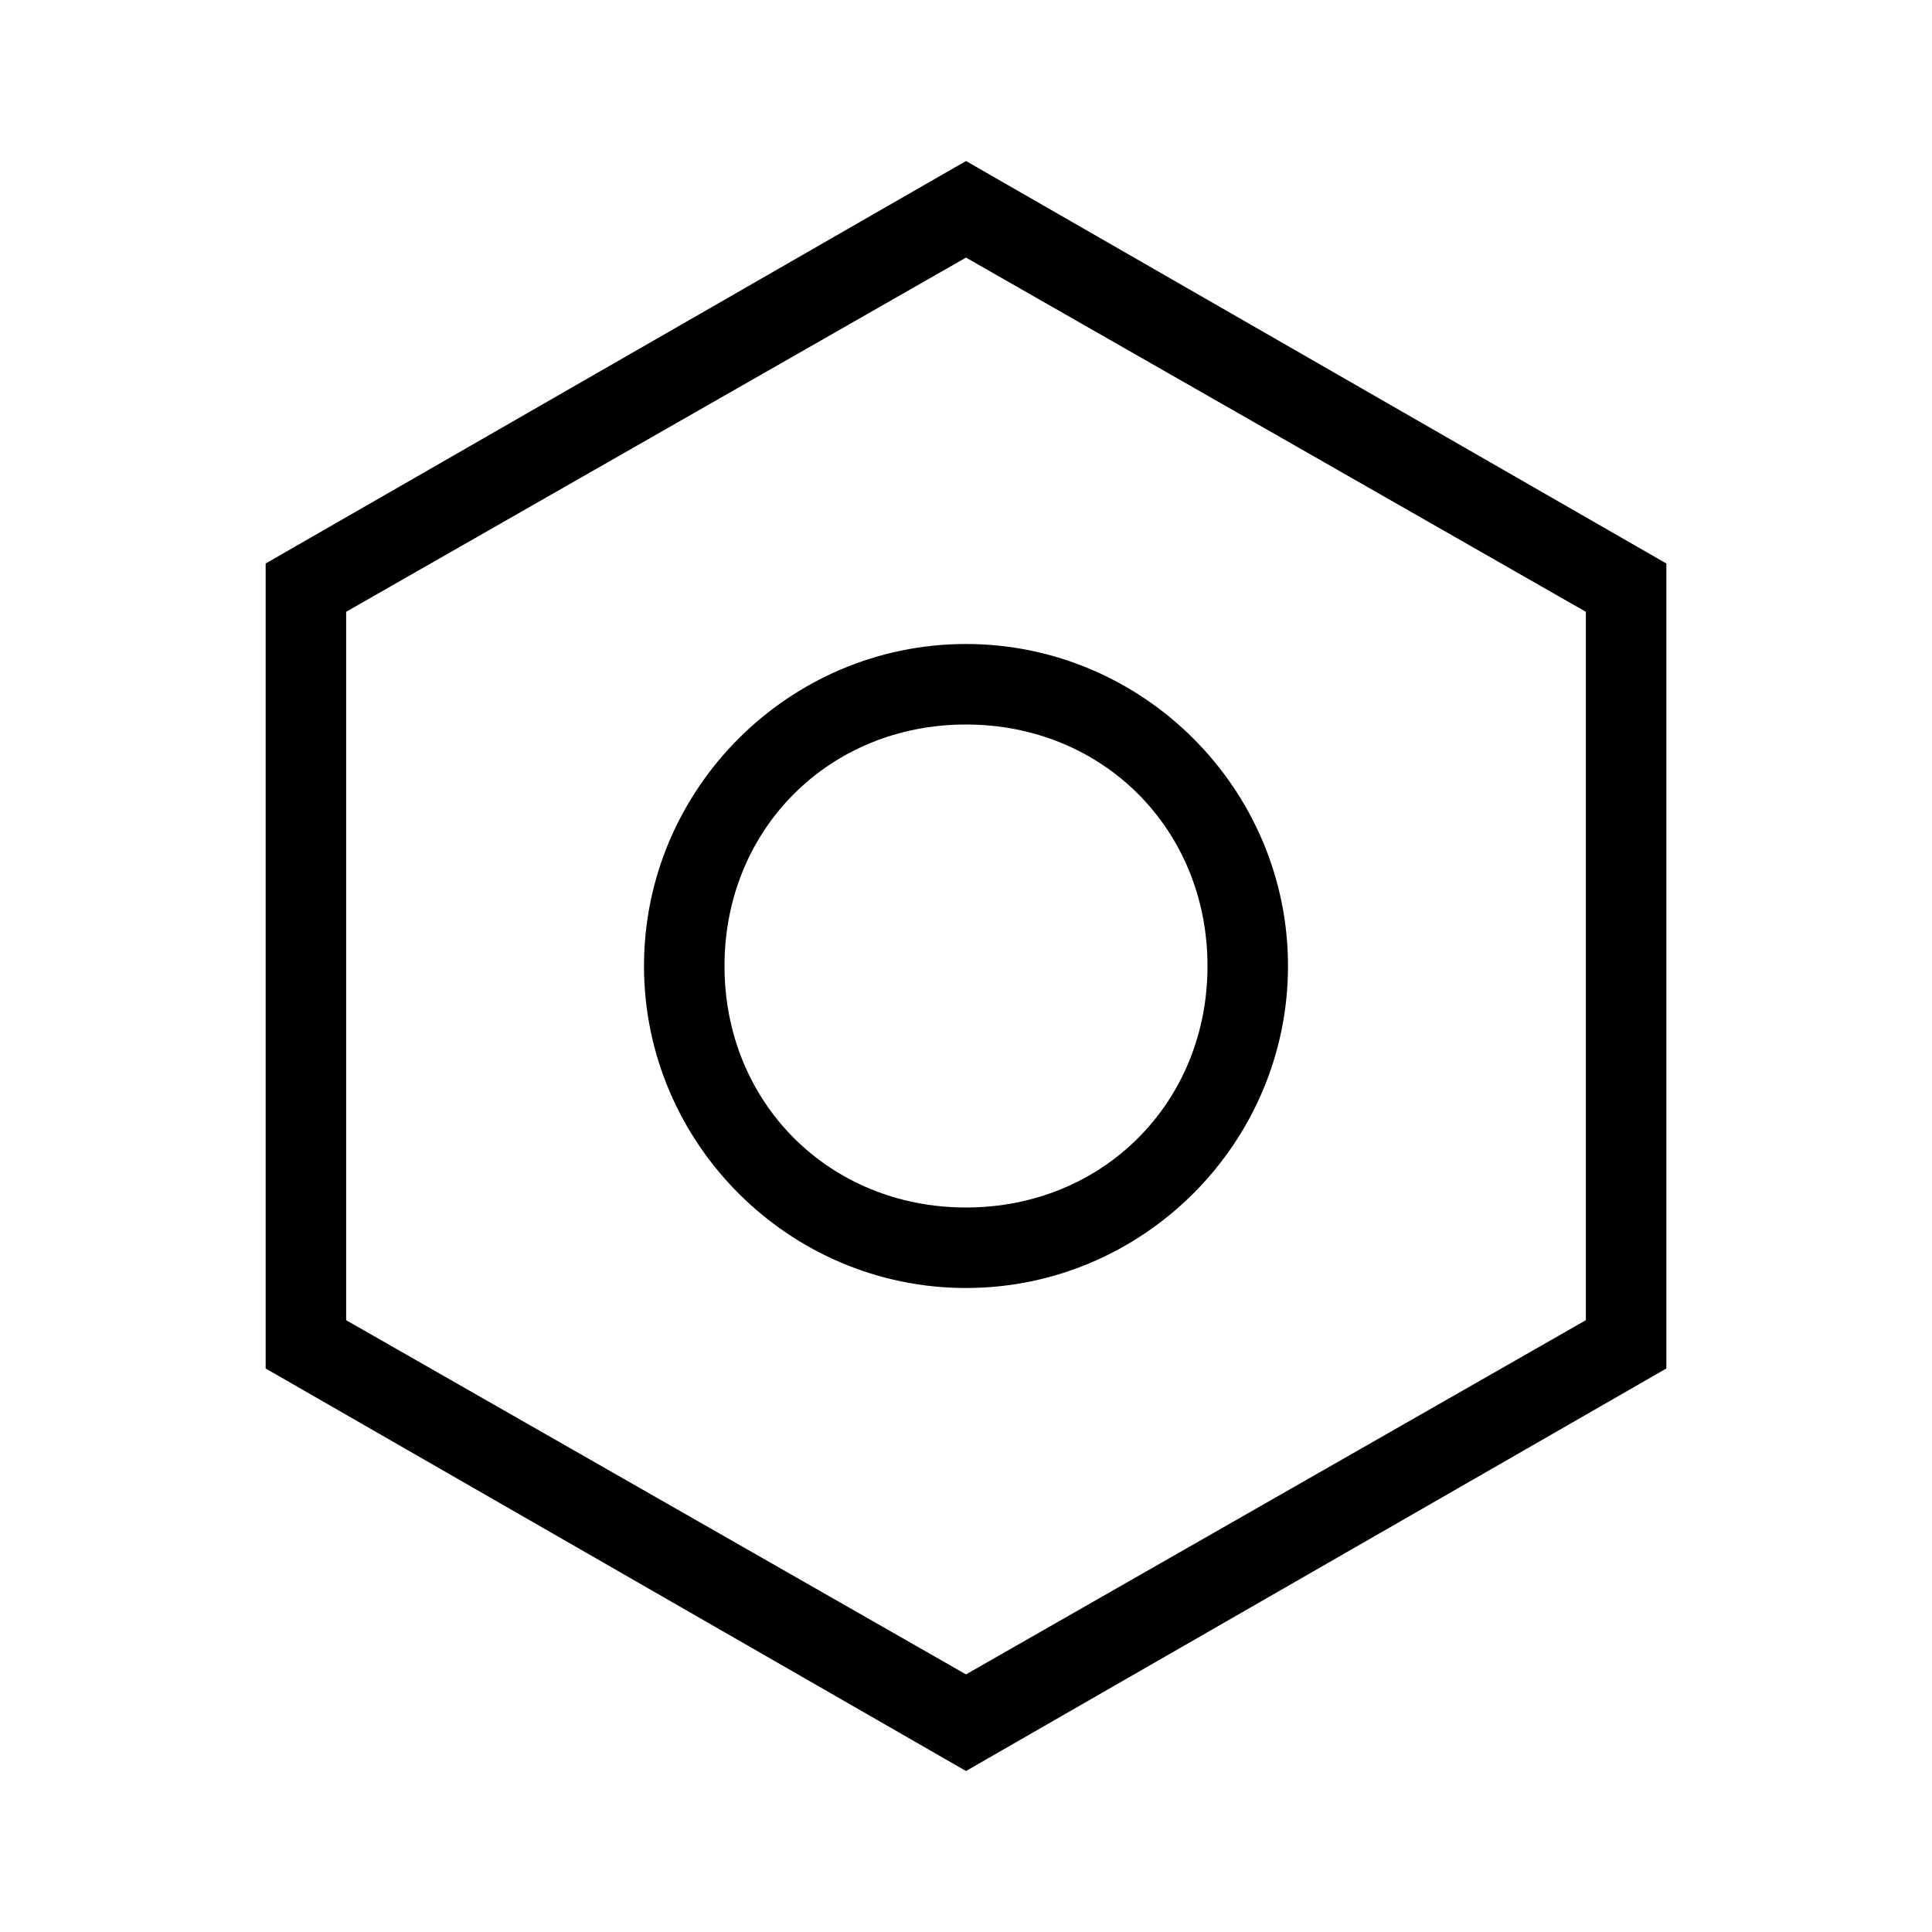
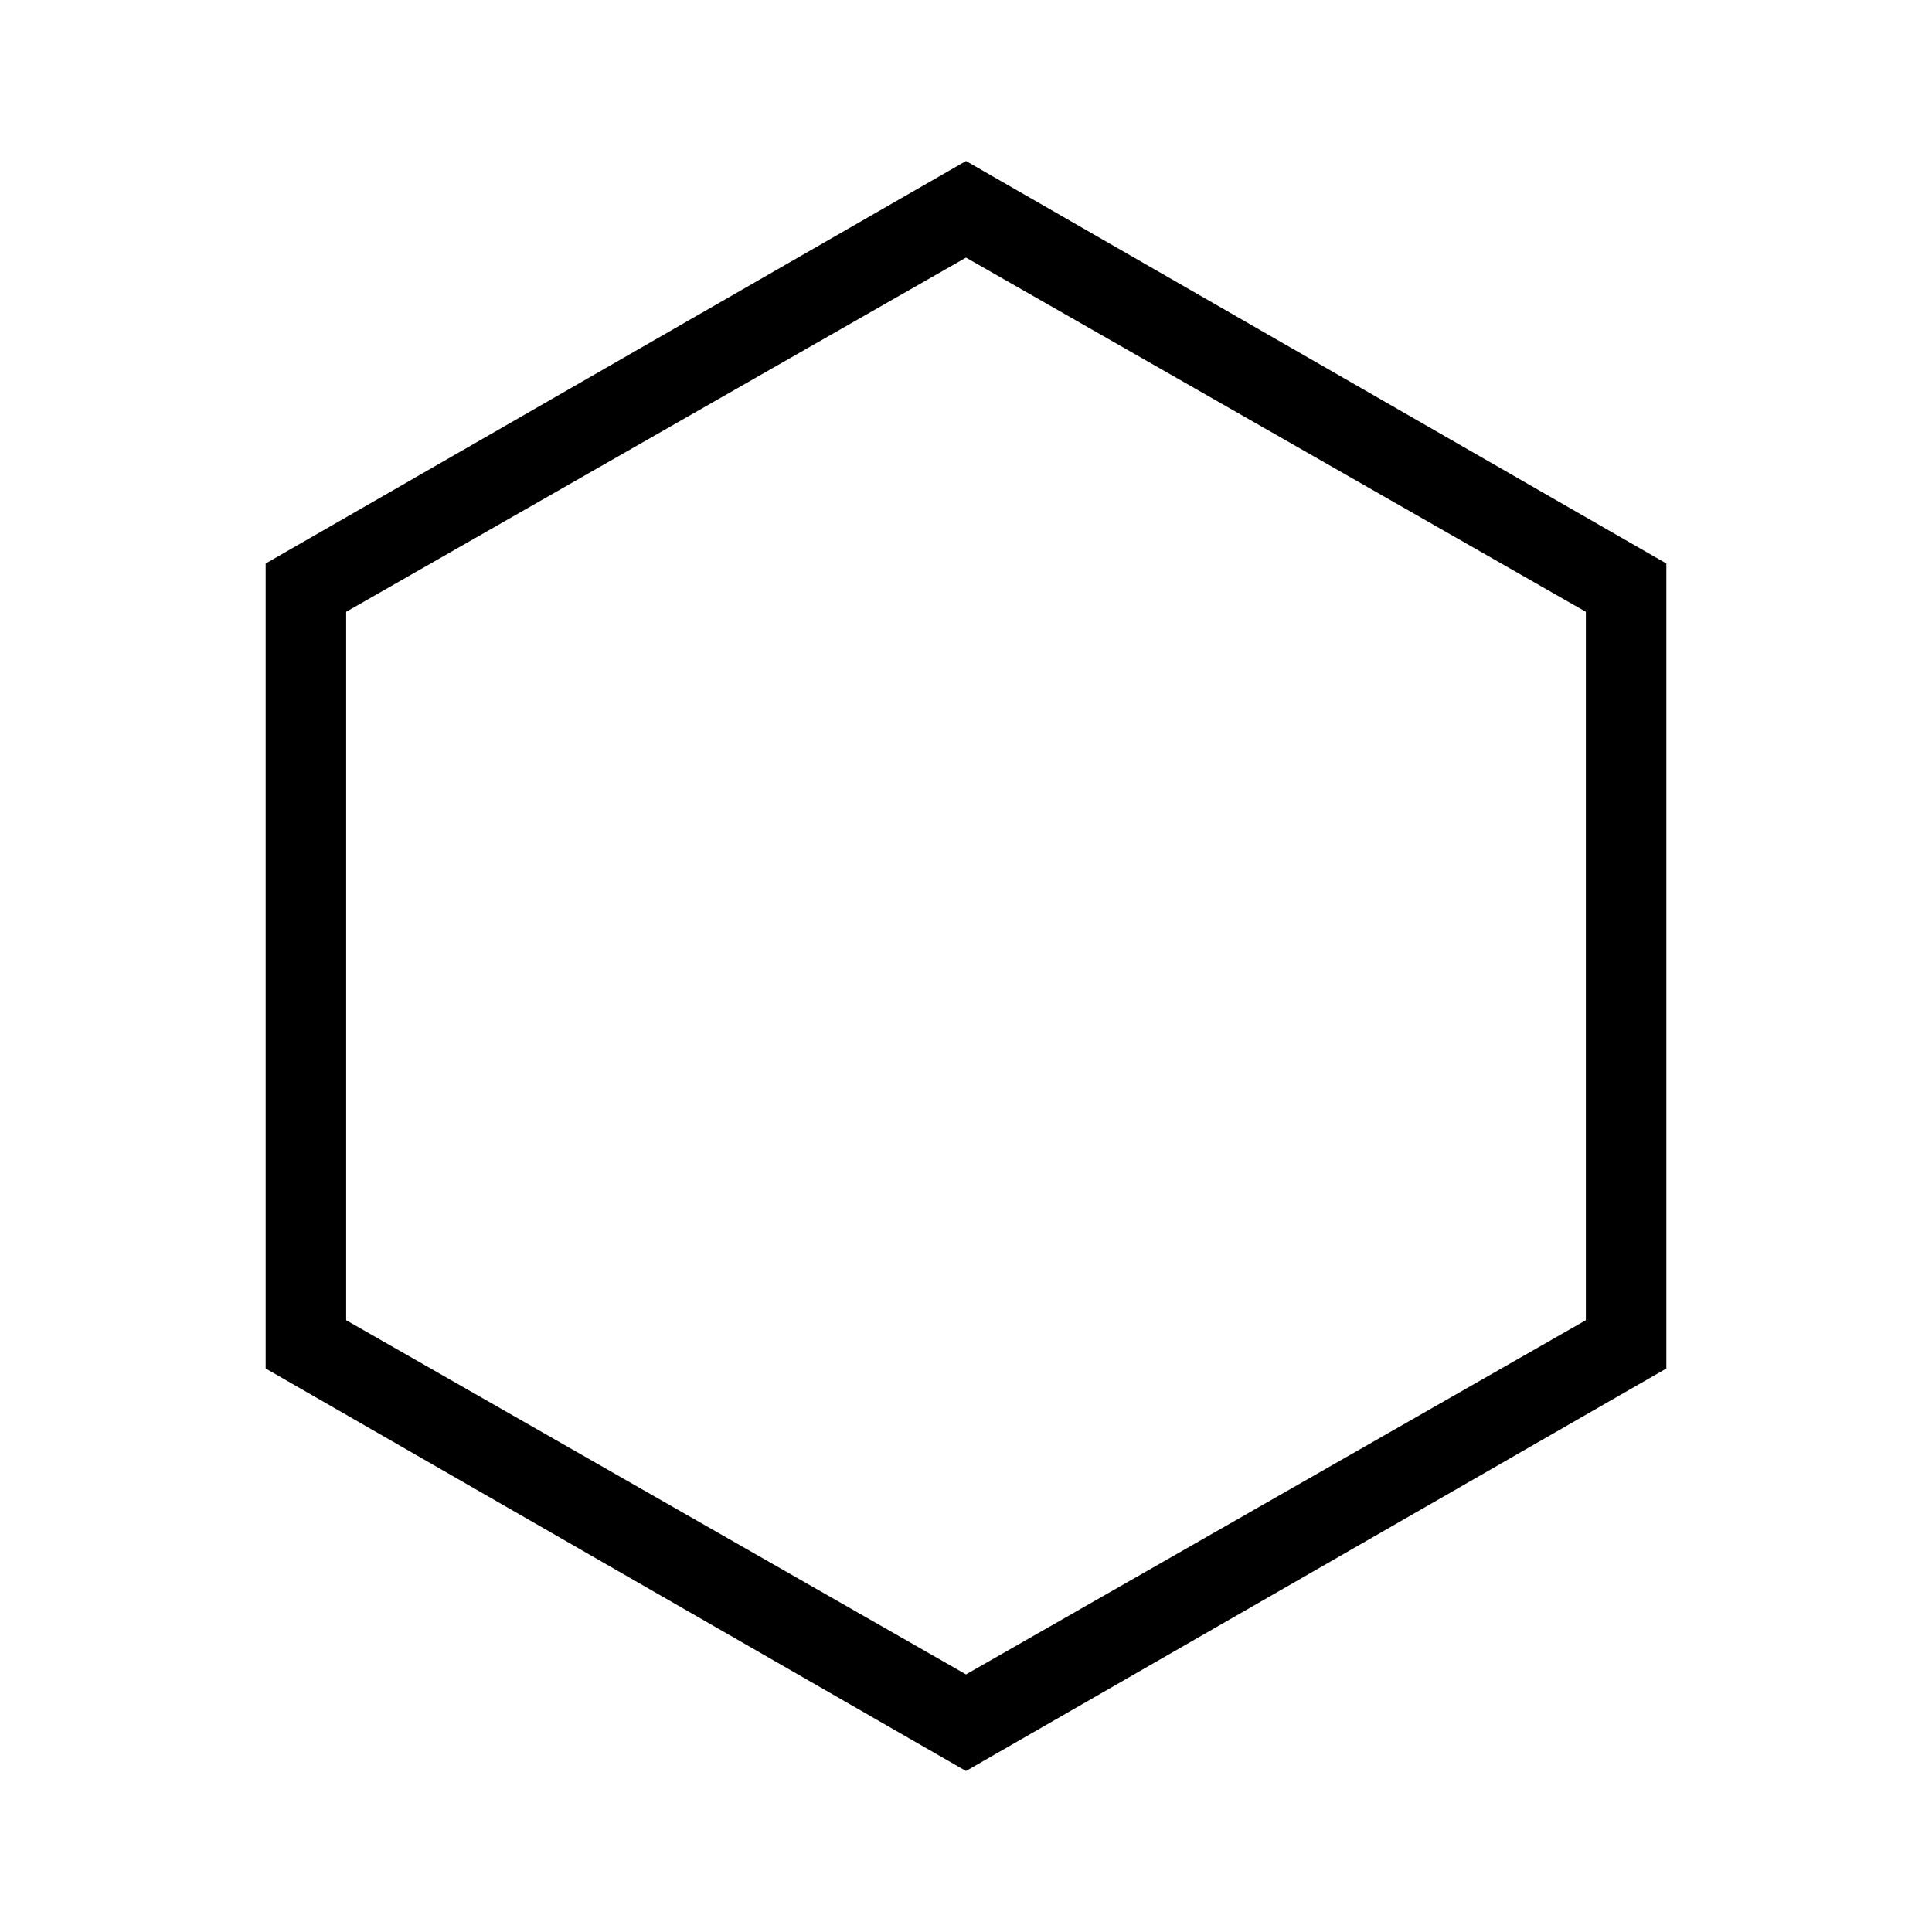
<svg xmlns="http://www.w3.org/2000/svg" id="Layer_2" viewBox="0 0 24 24">
  <g id="_1px">
    <g id="settings_alt">
-       <rect id="light_general_settings_alt_background" width="24" height="24" style="fill:none;" />
-       <path id="Oval_Stroke_2" d="m12,16c-2.2,0-4-1.8-4-4s1.8-4,4-4,4,1.8,4,4-1.8,4-4,4Zm0-7c-1.7,0-3,1.3-3,3s1.3,3,3,3,3-1.3,3-3-1.3-3-3-3Z" />
      <path id="Polygon_1_Stroke_" d="m12,22h0l-8.7-5V7L12,2l8.7,5v10l-8.7,5Zm0-18.8h0l-7.7,4.4v8.8l7.7,4.4,7.7-4.4V7.6l-7.7-4.4Z" />
    </g>
  </g>
</svg>